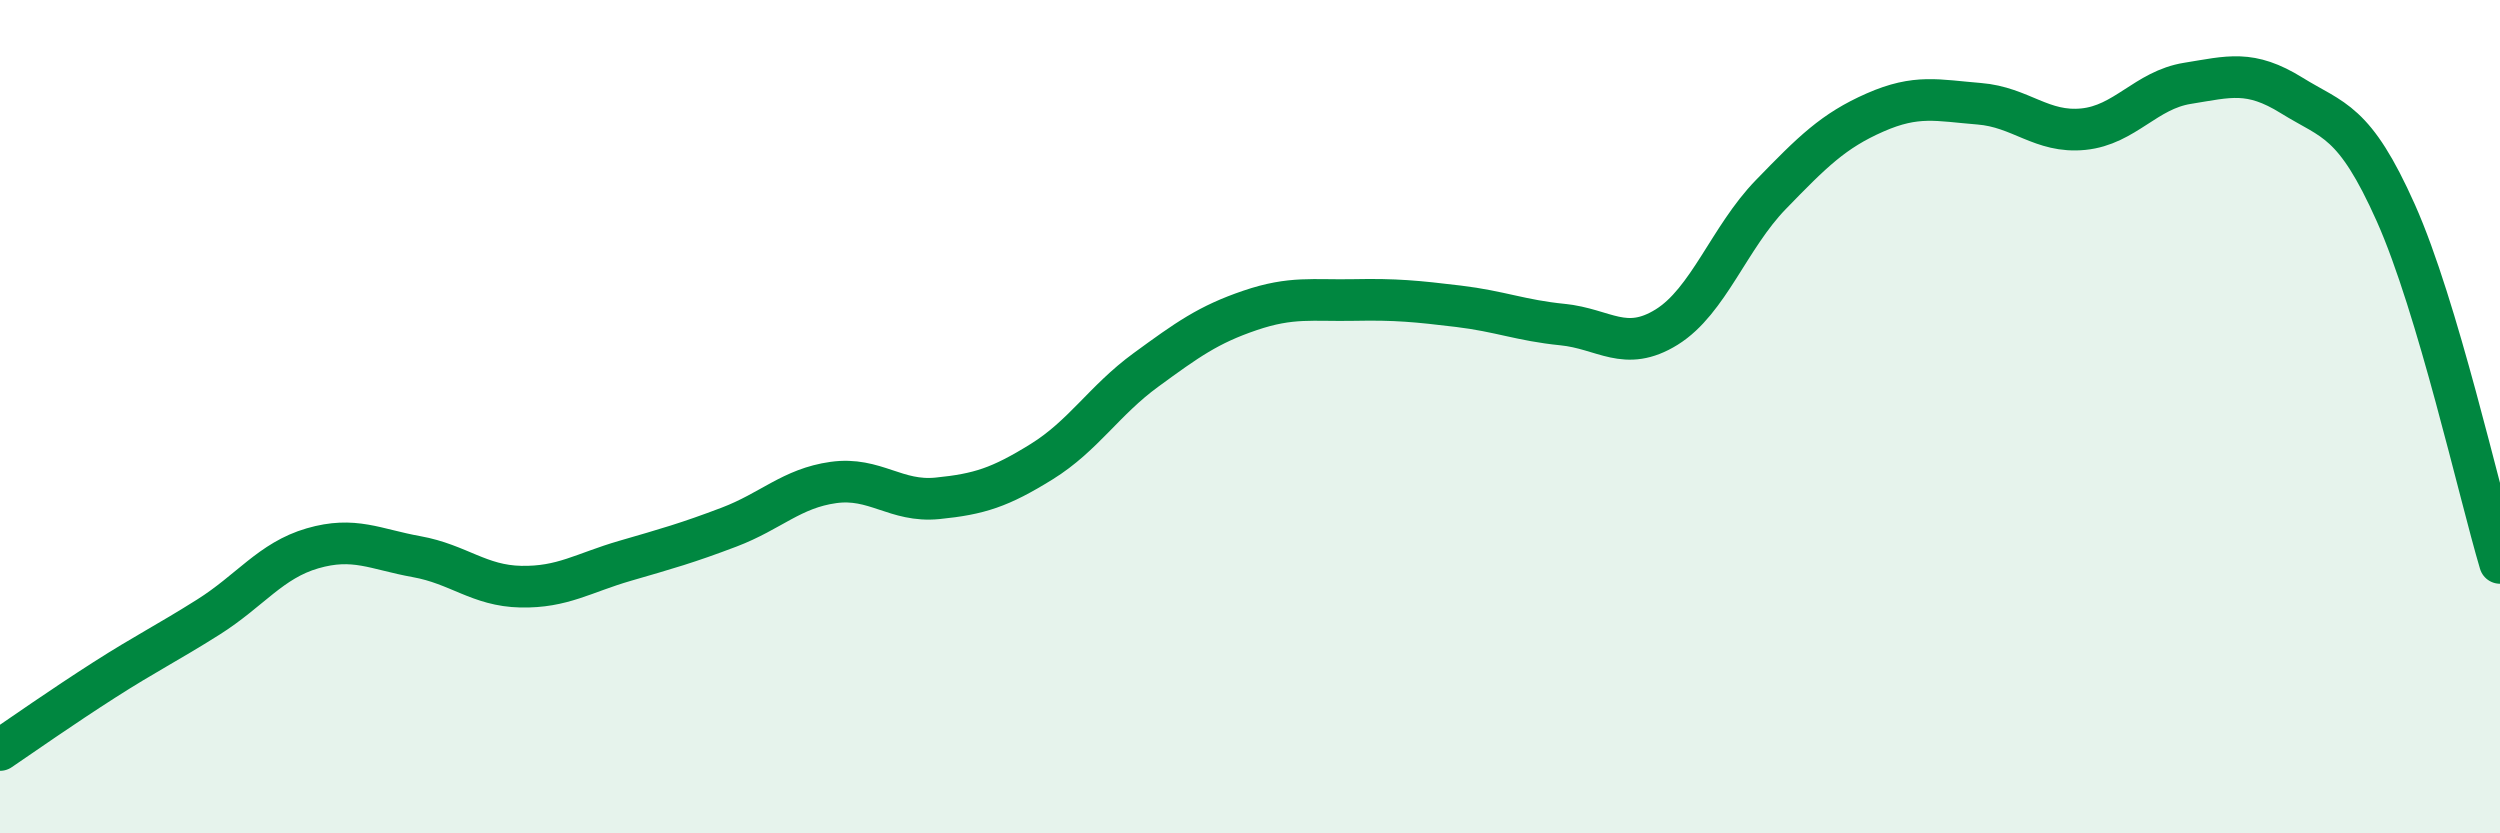
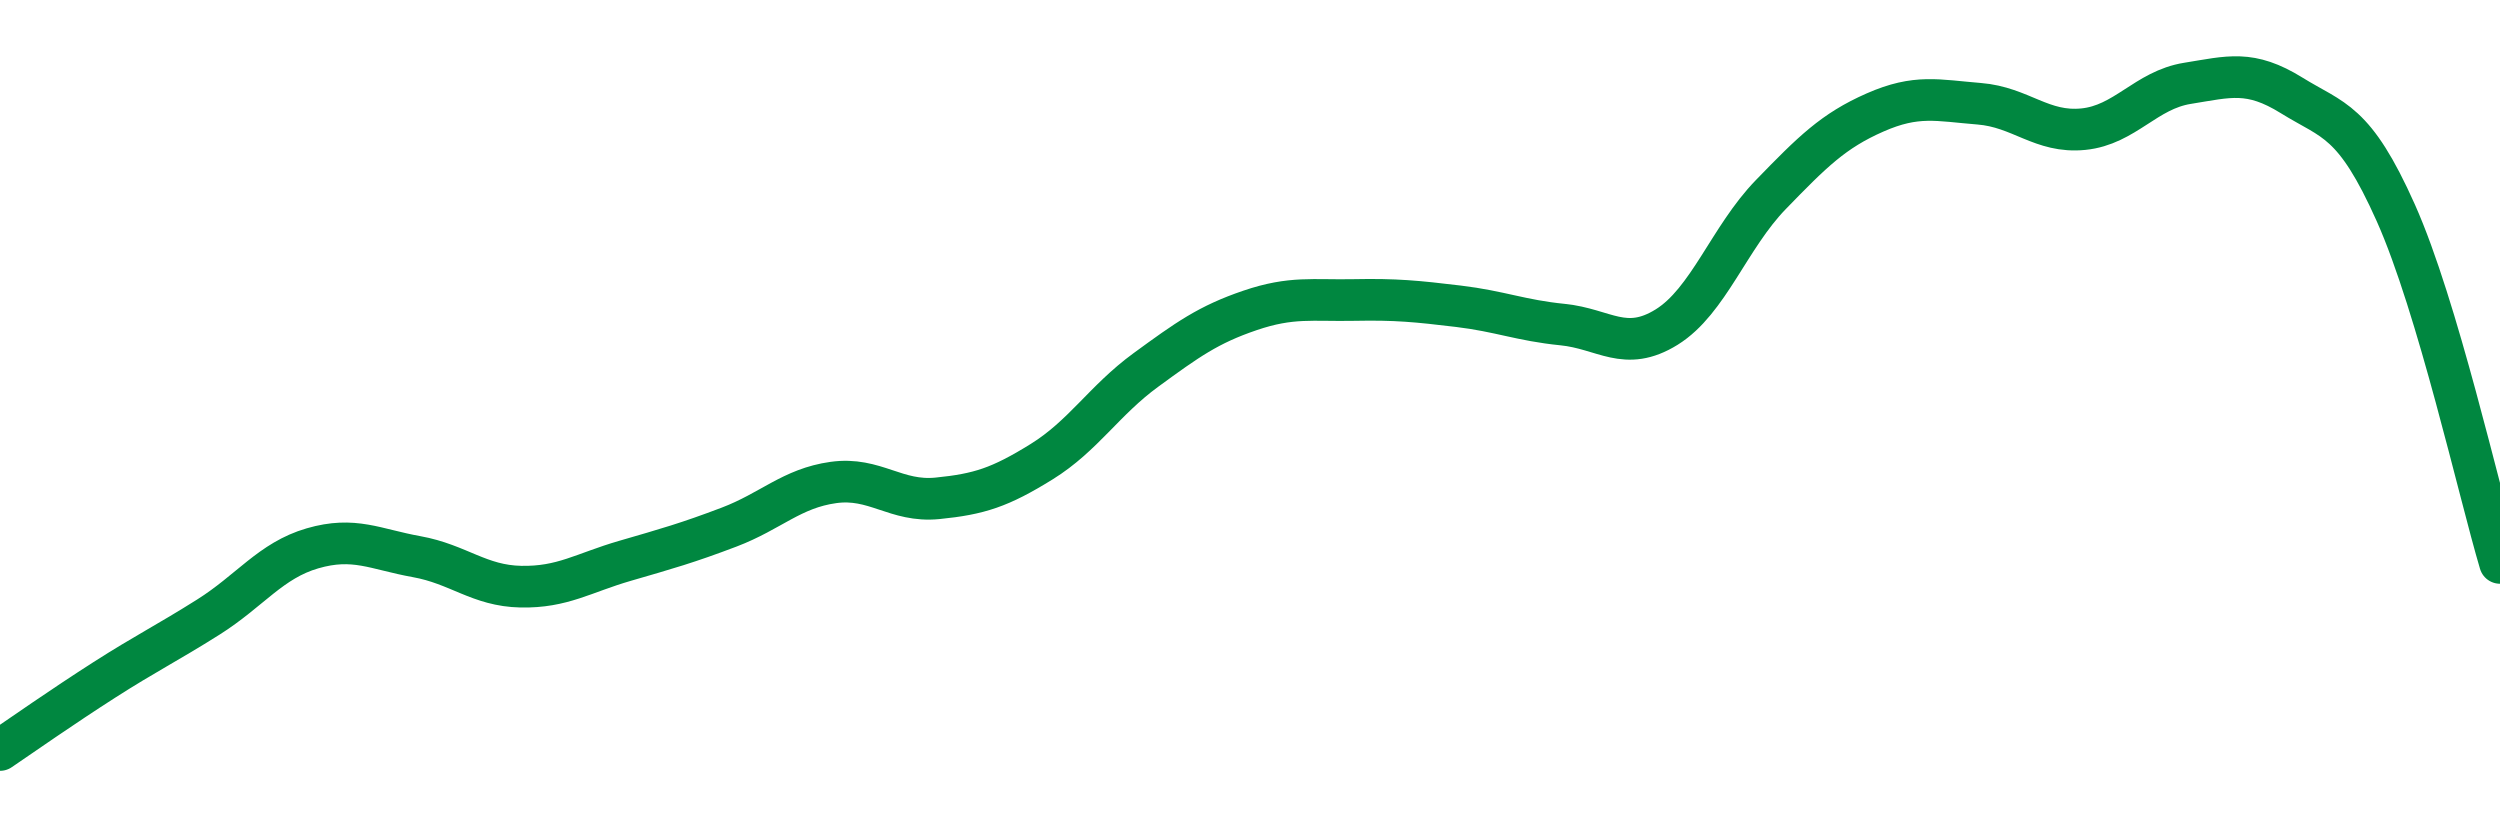
<svg xmlns="http://www.w3.org/2000/svg" width="60" height="20" viewBox="0 0 60 20">
-   <path d="M 0,18 C 0.5,17.66 1.5,16.96 2.5,16.32 C 3.5,15.68 4,15.44 5,14.81 C 6,14.18 6.5,13.45 7.5,13.16 C 8.5,12.87 9,13.18 10,13.36 C 11,13.54 11.5,14.06 12.5,14.08 C 13.5,14.1 14,13.75 15,13.46 C 16,13.17 16.5,13.03 17.5,12.65 C 18.5,12.27 19,11.72 20,11.58 C 21,11.44 21.5,12.06 22.5,11.96 C 23.5,11.86 24,11.7 25,11.08 C 26,10.46 26.5,9.61 27.5,8.88 C 28.5,8.15 29,7.79 30,7.45 C 31,7.11 31.5,7.22 32.5,7.2 C 33.5,7.18 34,7.23 35,7.35 C 36,7.47 36.5,7.69 37.5,7.79 C 38.5,7.89 39,8.47 40,7.85 C 41,7.23 41.5,5.7 42.5,4.67 C 43.5,3.64 44,3.14 45,2.7 C 46,2.26 46.5,2.41 47.5,2.49 C 48.5,2.57 49,3.2 50,3.1 C 51,3 51.5,2.16 52.5,2 C 53.5,1.84 54,1.67 55,2.29 C 56,2.91 56.5,2.87 57.5,5.11 C 58.5,7.35 59.5,11.83 60,13.51L60 20L0 20Z" fill="#008740" opacity="0.1" stroke-linecap="round" stroke-linejoin="round" />
  <path d="M 0,18 C 0.5,17.66 1.5,16.96 2.5,16.32 C 3.5,15.68 4,15.44 5,14.81 C 6,14.18 6.5,13.45 7.5,13.16 C 8.5,12.87 9,13.18 10,13.36 C 11,13.54 11.5,14.06 12.5,14.08 C 13.5,14.1 14,13.75 15,13.46 C 16,13.17 16.5,13.03 17.5,12.65 C 18.5,12.27 19,11.72 20,11.58 C 21,11.44 21.5,12.06 22.5,11.96 C 23.5,11.86 24,11.7 25,11.08 C 26,10.46 26.5,9.61 27.5,8.88 C 28.5,8.15 29,7.79 30,7.45 C 31,7.11 31.5,7.22 32.5,7.2 C 33.5,7.18 34,7.23 35,7.35 C 36,7.47 36.5,7.69 37.5,7.79 C 38.5,7.89 39,8.47 40,7.85 C 41,7.23 41.5,5.7 42.5,4.67 C 43.5,3.64 44,3.14 45,2.7 C 46,2.26 46.5,2.41 47.5,2.49 C 48.5,2.57 49,3.2 50,3.1 C 51,3 51.5,2.16 52.5,2 C 53.5,1.84 54,1.67 55,2.29 C 56,2.91 56.5,2.87 57.5,5.11 C 58.5,7.35 59.5,11.83 60,13.51" stroke="#008740" stroke-width="1" fill="none" stroke-linecap="round" stroke-linejoin="round" />
</svg>